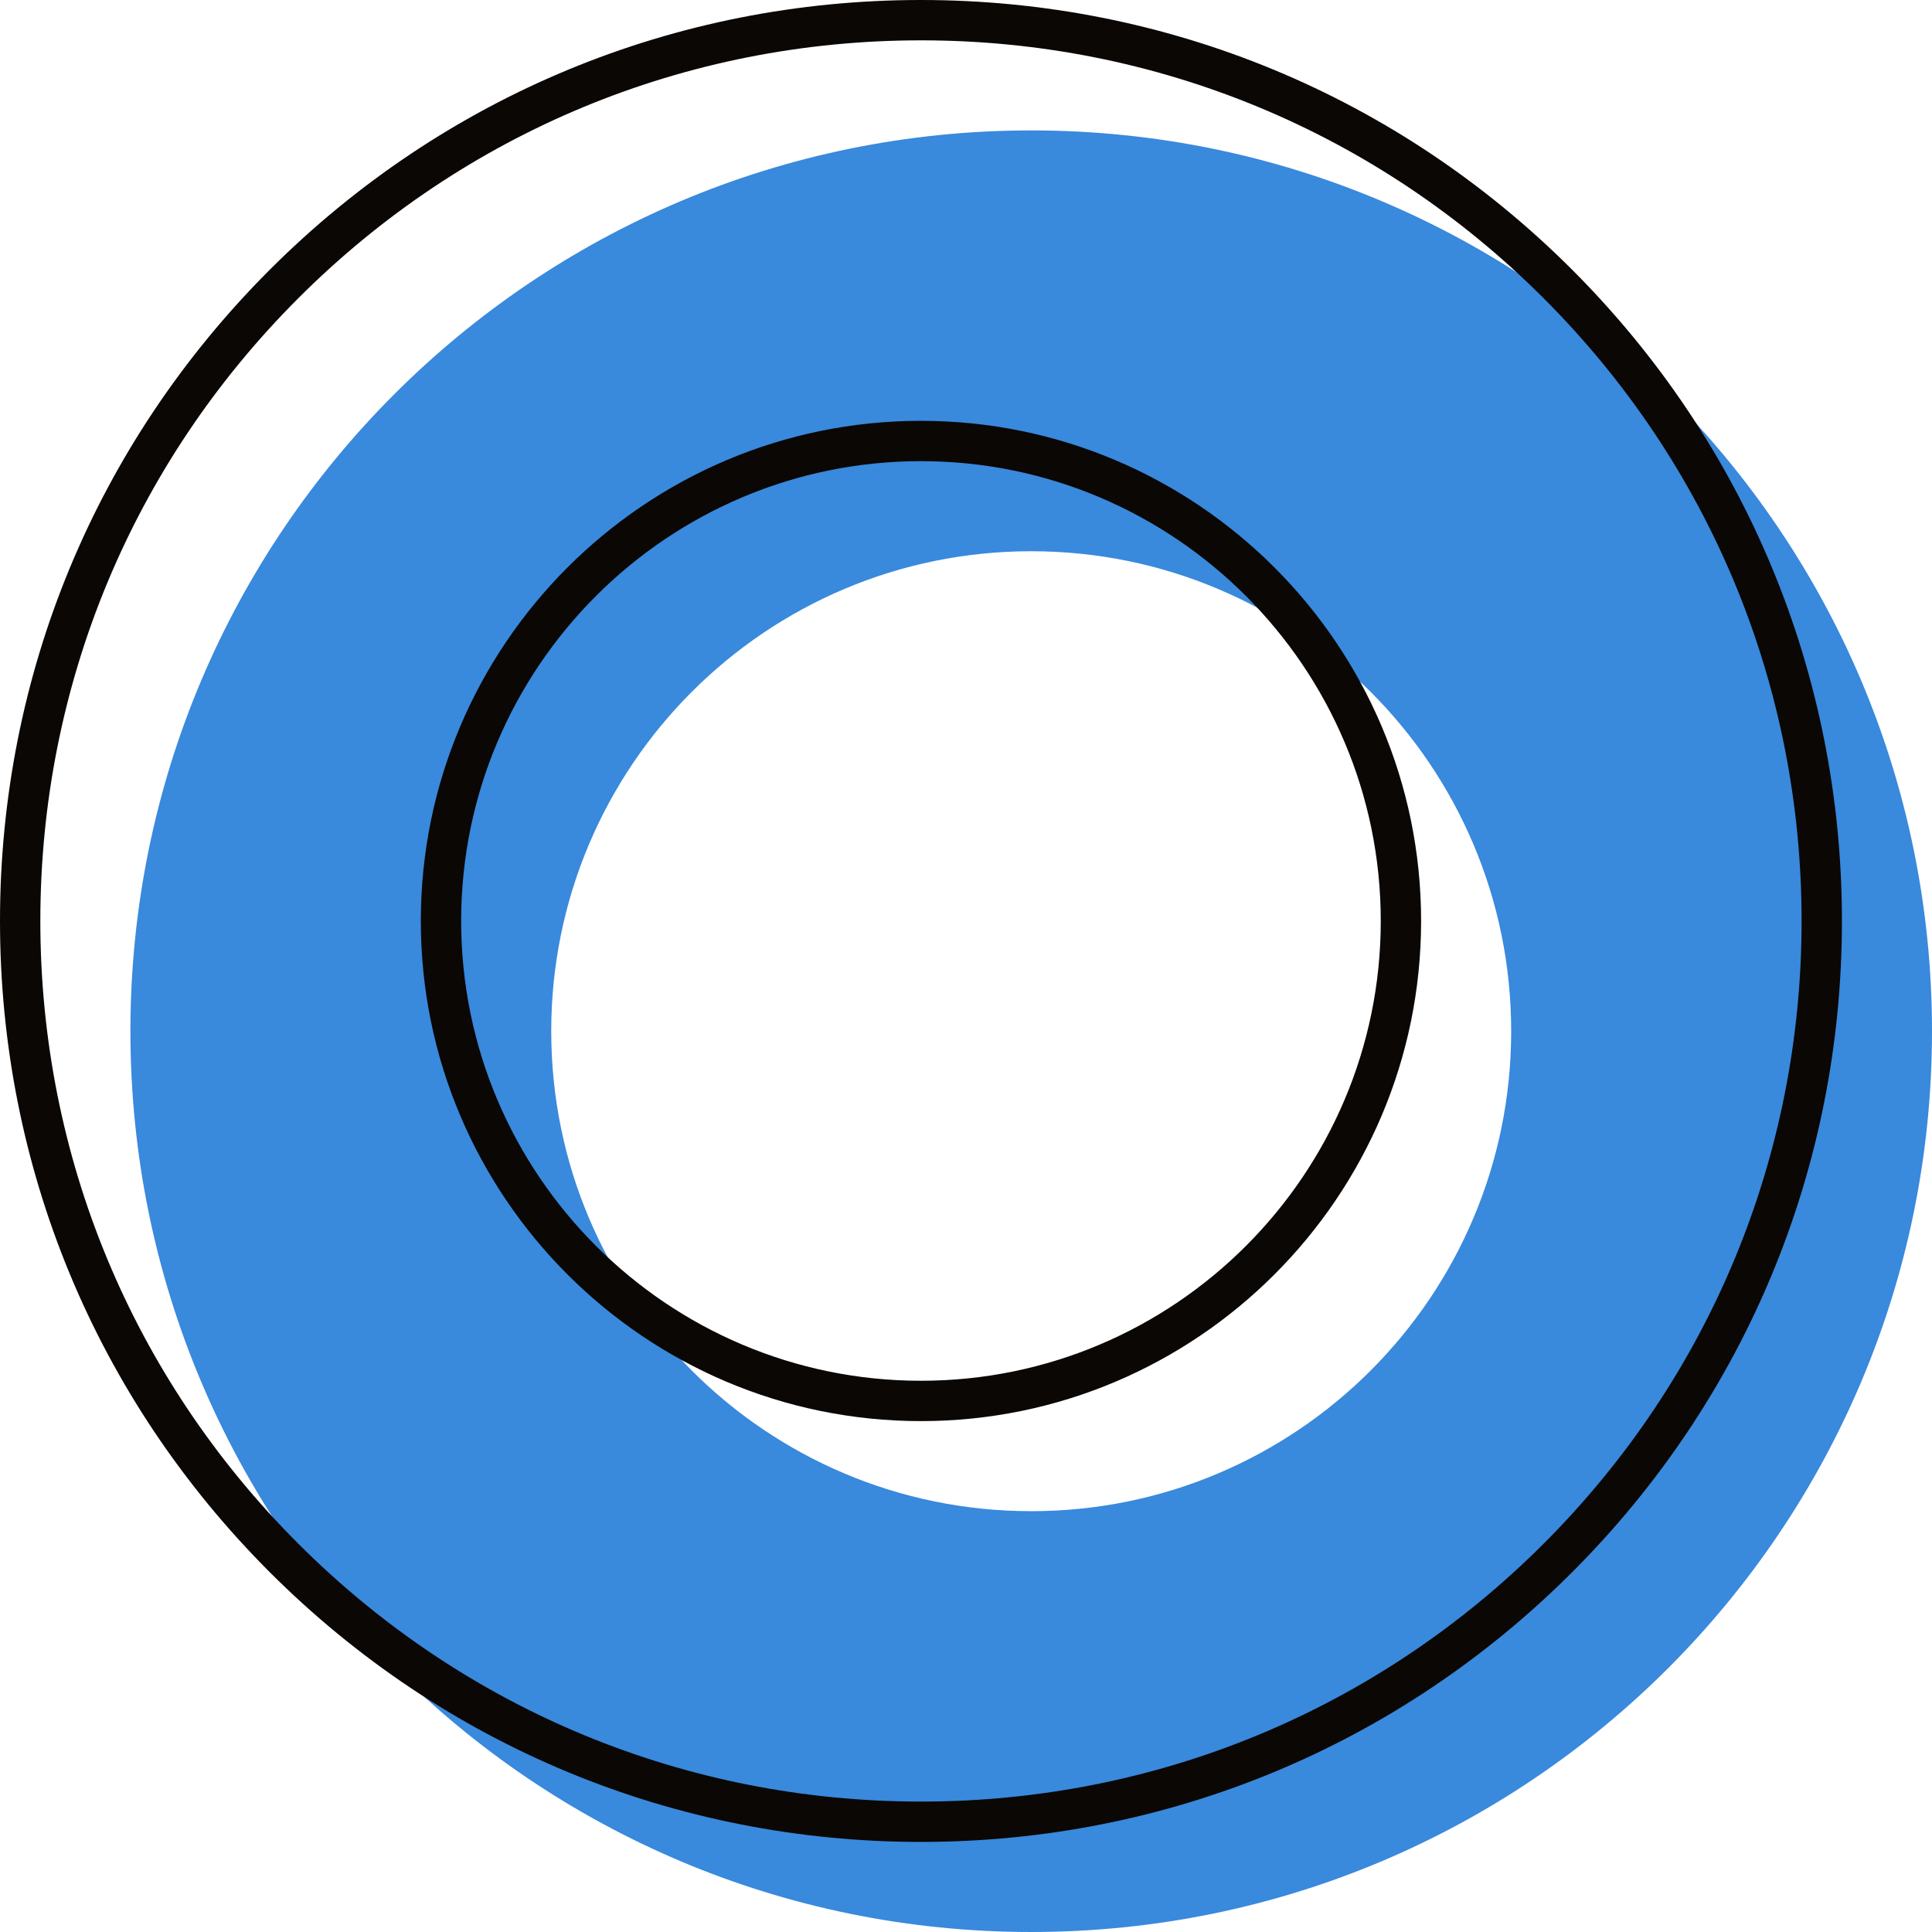
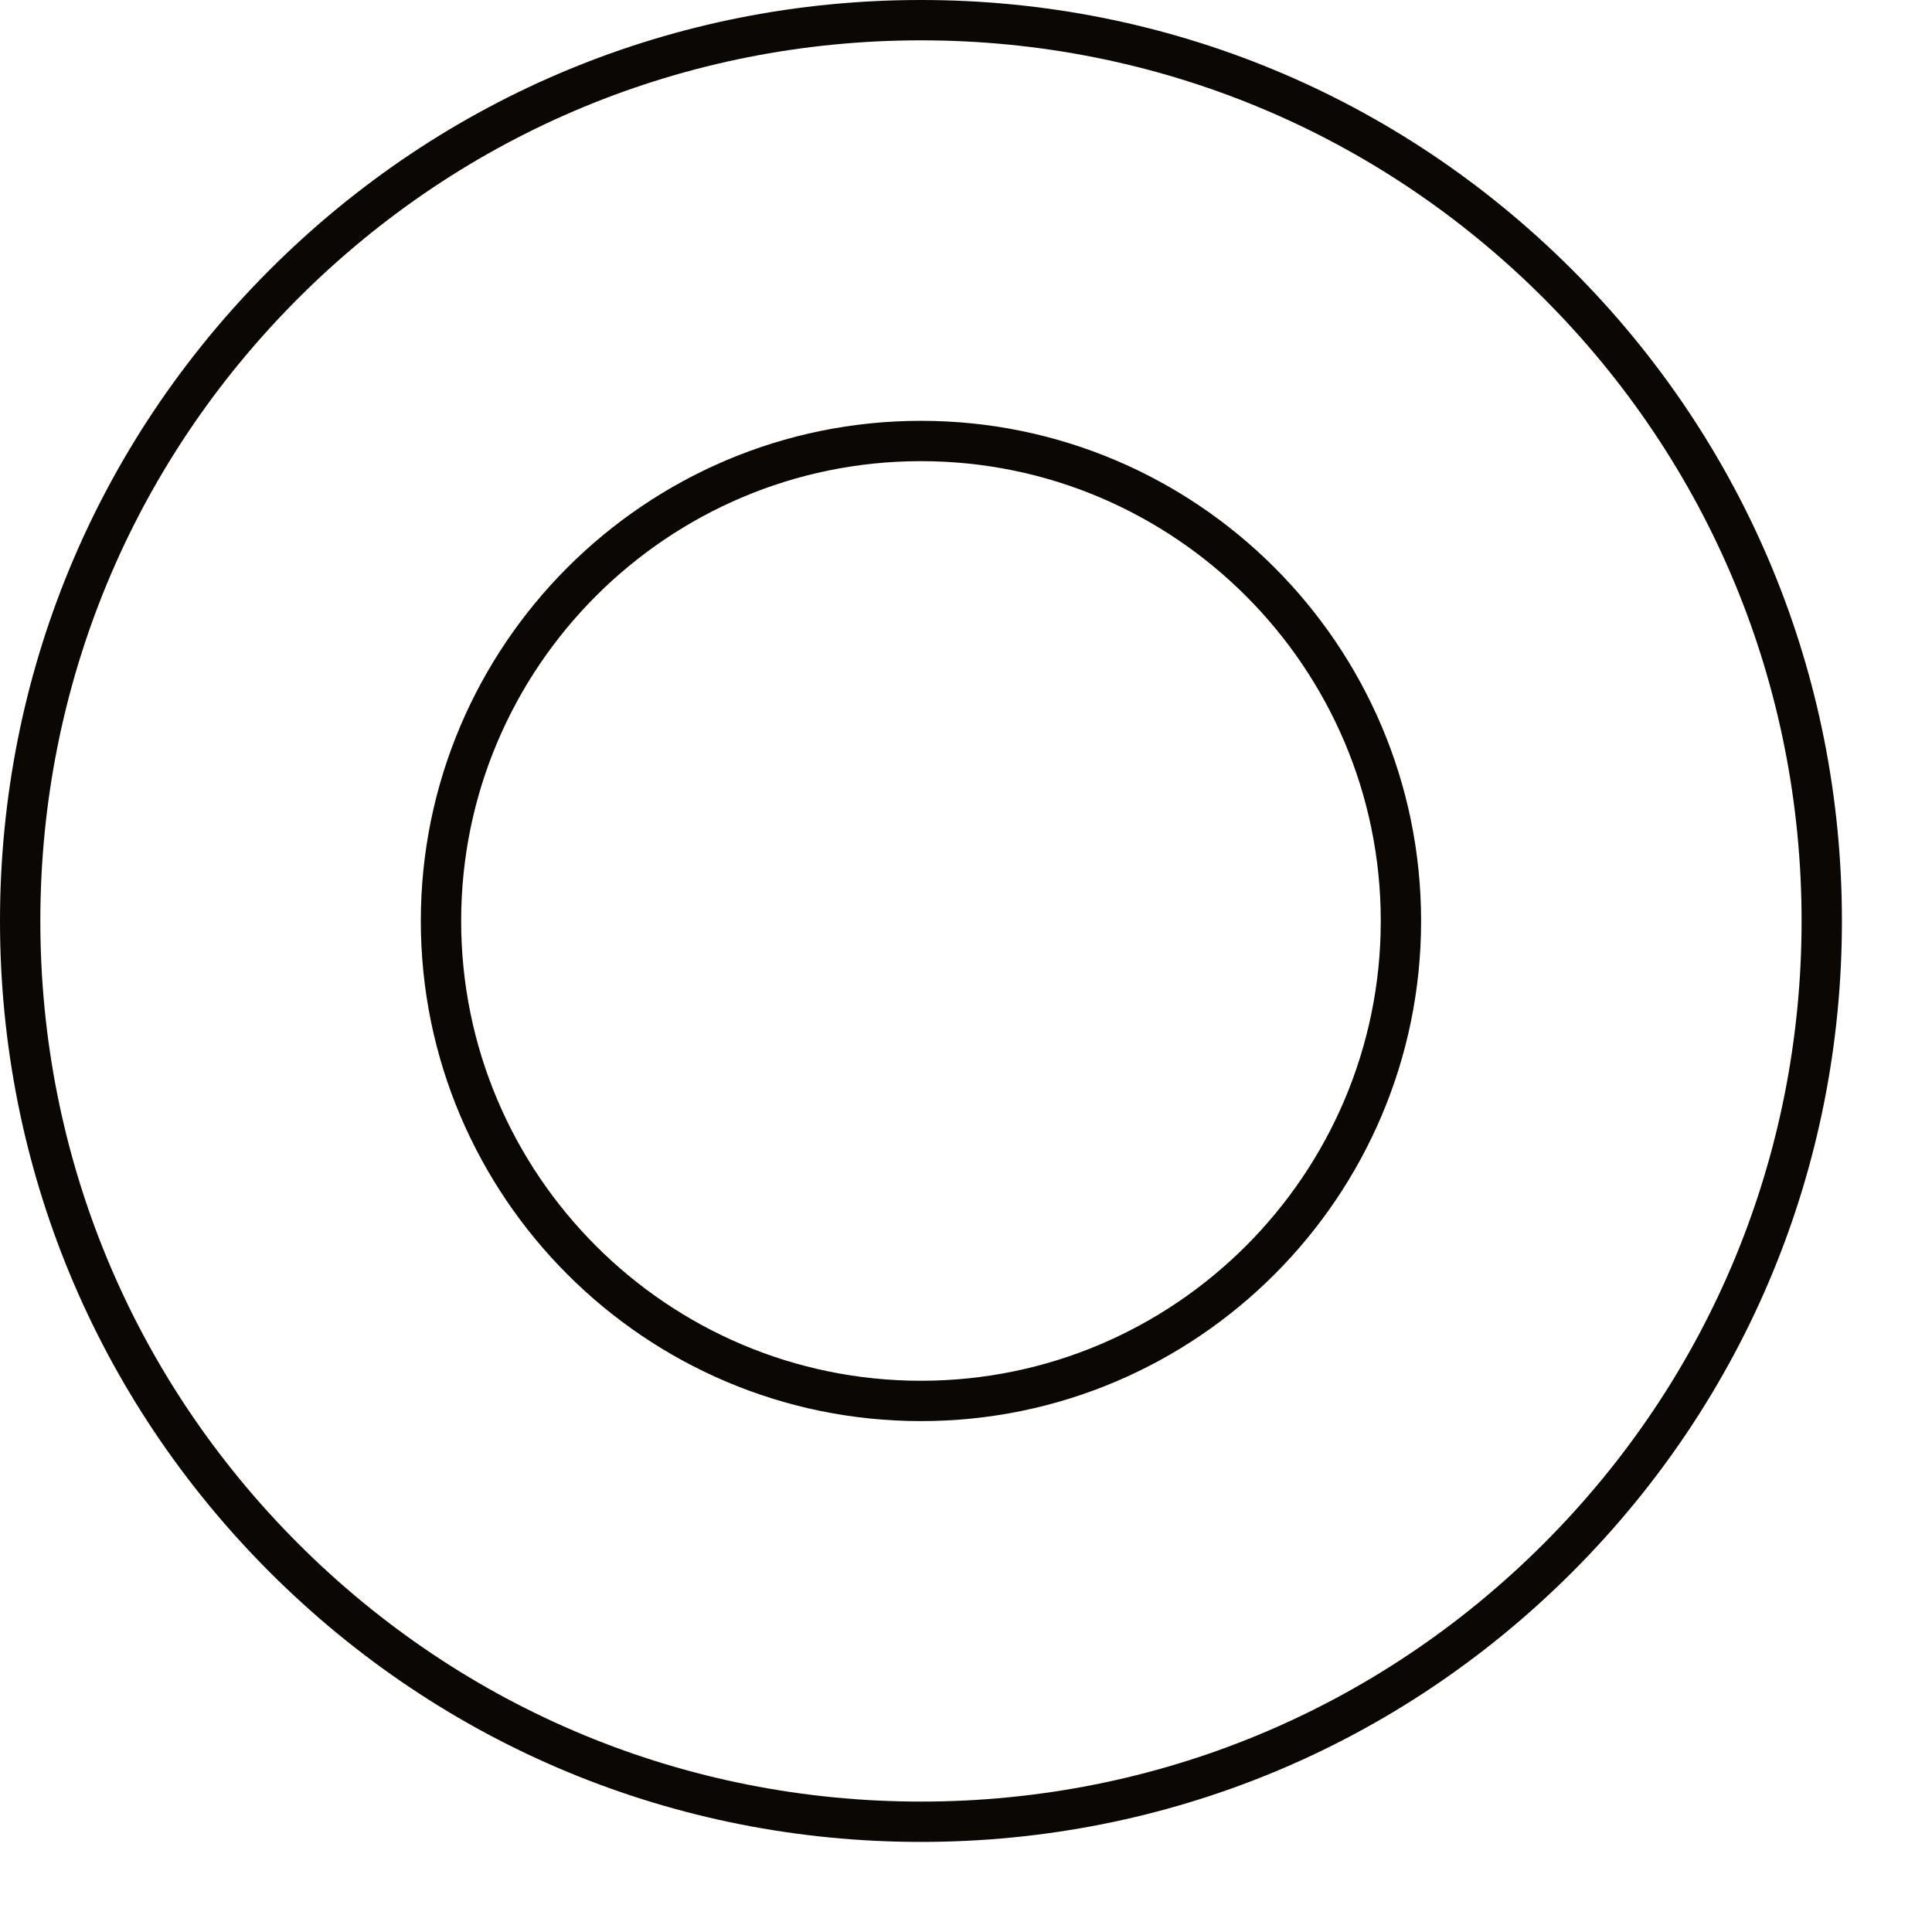
<svg xmlns="http://www.w3.org/2000/svg" x="0px" y="0px" viewBox="0 0 718.5 718.5" style="vertical-align: middle; max-width: 100%; width: 100%;" width="100%">
  <g>
-     <path d="M383.5,48.5c-185.02,0-335,149.98-335,335s149.98,335,335,335s335-149.98,335-335   S568.52,48.5,383.5,48.5z M383.5,562C284.92,562,205,482.08,205,383.5S284.92,205,383.5,205S562,284.92,562,383.5   S482.08,562,383.5,562z" fill="rgb(57,137,221)">
-     </path>
-     <path d="M342.5,685c-91.49,0-177.49-35.63-242.18-100.32C35.63,519.99,0,433.99,0,342.5   s35.63-177.49,100.32-242.18C165.01,35.63,251.01,0,342.5,0c91.48,0,177.49,35.63,242.18,100.32   C649.37,165.01,685,251.02,685,342.5s-35.63,177.49-100.32,242.18C519.99,649.37,433.98,685,342.5,685z M342.5,15   c-87.48,0-169.72,34.07-231.58,95.92S15,255.02,15,342.5s34.07,169.72,95.92,231.58S255.02,670,342.5,670   s169.72-34.07,231.58-95.92C635.93,512.22,670,429.98,670,342.5s-34.07-169.72-95.92-231.58C512.22,49.07,429.98,15,342.5,15z    M342.5,528.5c-102.56,0-186-83.44-186-186s83.44-186,186-186s186,83.44,186,186S445.06,528.5,342.5,528.5z M342.5,171.5   c-94.29,0-171,76.71-171,171s76.71,171,171,171s171-76.71,171-171S436.79,171.5,342.5,171.5z" fill="rgb(10, 7, 5)">
+     <path d="M342.5,685c-91.49,0-177.49-35.63-242.18-100.32C35.63,519.99,0,433.99,0,342.5   s35.63-177.49,100.32-242.18C165.01,35.63,251.01,0,342.5,0c91.48,0,177.49,35.63,242.18,100.32   C649.37,165.01,685,251.02,685,342.5s-35.63,177.49-100.32,242.18C519.99,649.37,433.98,685,342.5,685M342.5,15   c-87.48,0-169.72,34.07-231.58,95.92S15,255.02,15,342.5s34.07,169.72,95.92,231.58S255.02,670,342.5,670   s169.72-34.07,231.58-95.92C635.93,512.22,670,429.98,670,342.5s-34.07-169.72-95.92-231.58C512.22,49.07,429.98,15,342.5,15z    M342.5,528.5c-102.56,0-186-83.44-186-186s83.44-186,186-186s186,83.44,186,186S445.06,528.5,342.5,528.5z M342.5,171.5   c-94.29,0-171,76.71-171,171s76.71,171,171,171s171-76.71,171-171S436.79,171.5,342.5,171.5z" fill="rgb(10, 7, 5)">
    </path>
  </g>
</svg>